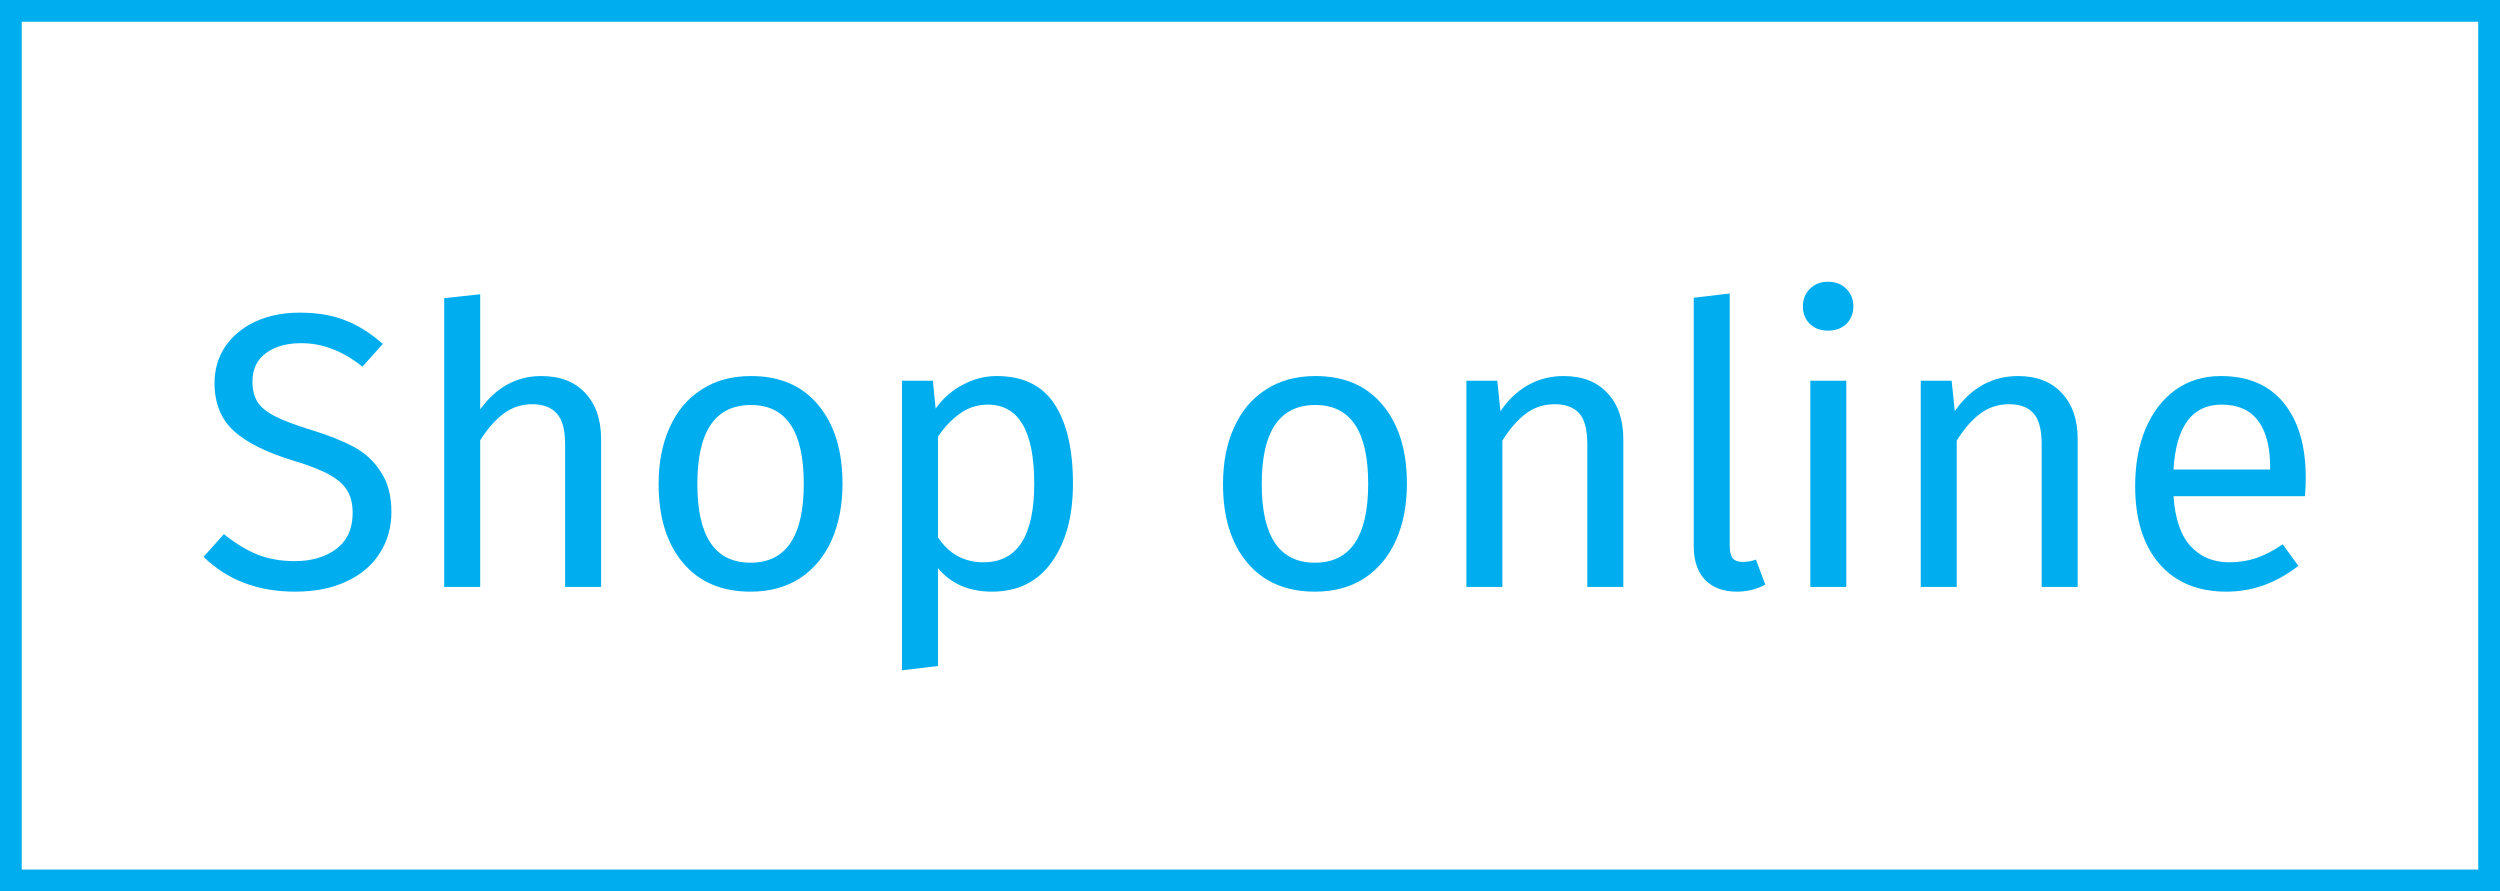
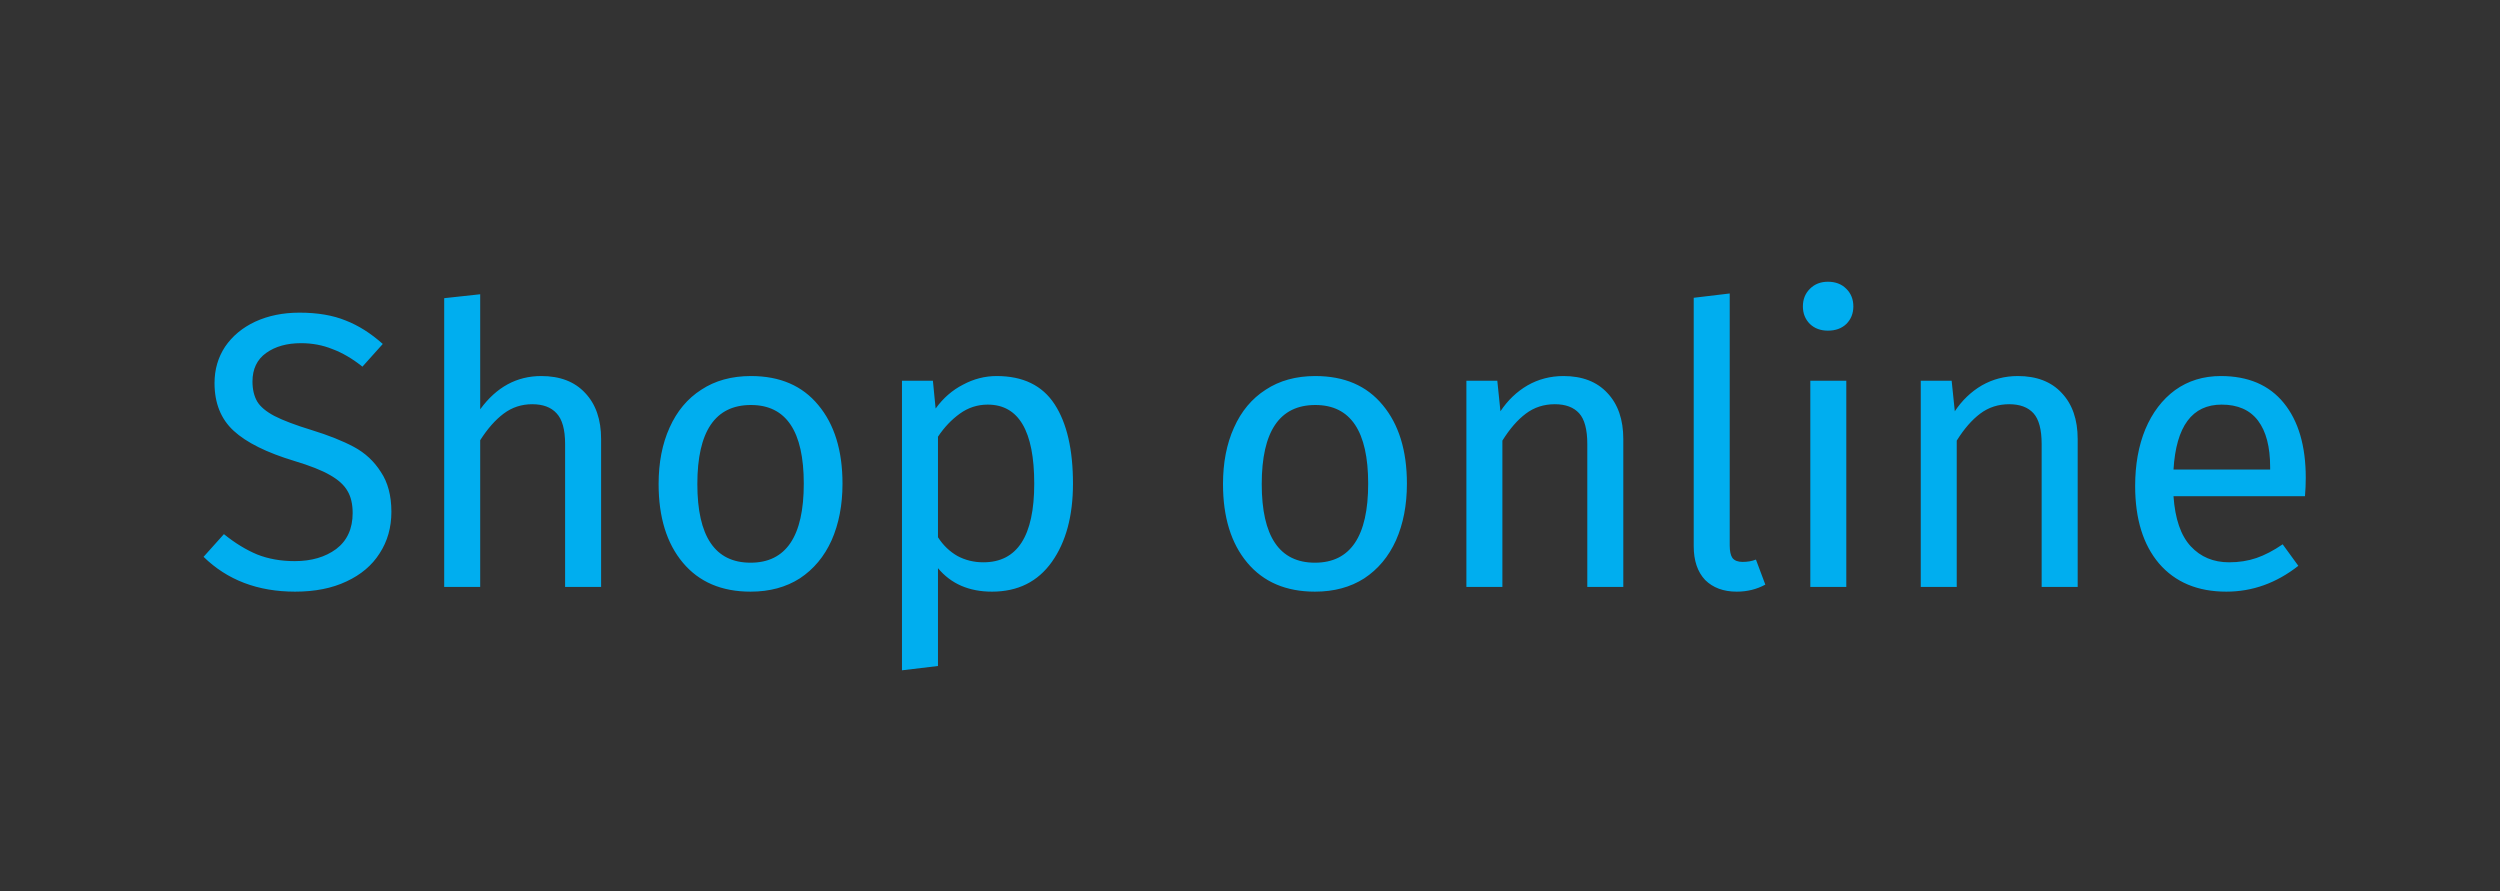
<svg xmlns="http://www.w3.org/2000/svg" width="115" height="41" viewBox="0 0 115 41" fill="none">
  <rect x="0" y="0" width="115" height="41" fill="#333333" stroke="none" />
-   <rect x="0.5" y="0.5" width="114" height="40" fill="white" />
  <path d="M13.774 14.382C14.602 14.382 15.31 14.502 15.898 14.742C16.486 14.97 17.056 15.33 17.608 15.822L16.672 16.866C16.204 16.494 15.742 16.224 15.286 16.056C14.842 15.876 14.362 15.786 13.846 15.786C13.198 15.786 12.664 15.936 12.244 16.236C11.824 16.536 11.614 16.974 11.614 17.55C11.614 17.91 11.686 18.216 11.83 18.468C11.974 18.708 12.238 18.93 12.622 19.134C13.018 19.338 13.588 19.554 14.332 19.782C15.112 20.022 15.76 20.28 16.276 20.556C16.792 20.832 17.206 21.216 17.518 21.708C17.842 22.188 18.004 22.8 18.004 23.544C18.004 24.264 17.824 24.9 17.464 25.452C17.116 26.004 16.606 26.436 15.934 26.748C15.274 27.06 14.488 27.216 13.576 27.216C11.86 27.216 10.456 26.682 9.364 25.614L10.3 24.57C10.804 24.978 11.314 25.29 11.83 25.506C12.346 25.71 12.922 25.812 13.558 25.812C14.326 25.812 14.962 25.626 15.466 25.254C15.97 24.87 16.222 24.318 16.222 23.598C16.222 23.19 16.144 22.854 15.988 22.59C15.832 22.314 15.562 22.068 15.178 21.852C14.806 21.636 14.26 21.42 13.54 21.204C12.268 20.82 11.338 20.358 10.75 19.818C10.162 19.278 9.868 18.546 9.868 17.622C9.868 16.998 10.03 16.44 10.354 15.948C10.69 15.456 11.152 15.072 11.74 14.796C12.34 14.52 13.018 14.382 13.774 14.382ZM24.897 17.298C25.761 17.298 26.433 17.556 26.913 18.072C27.405 18.588 27.651 19.296 27.651 20.196V27H25.995V20.43C25.995 19.758 25.863 19.284 25.599 19.008C25.347 18.732 24.975 18.594 24.483 18.594C23.991 18.594 23.553 18.738 23.169 19.026C22.785 19.314 22.425 19.722 22.089 20.25V27H20.433V13.716L22.089 13.536V18.828C22.833 17.808 23.769 17.298 24.897 17.298ZM34.544 17.298C35.876 17.298 36.907 17.742 37.639 18.63C38.383 19.518 38.755 20.724 38.755 22.248C38.755 23.232 38.587 24.102 38.252 24.858C37.916 25.602 37.429 26.184 36.794 26.604C36.157 27.012 35.401 27.216 34.526 27.216C33.194 27.216 32.156 26.772 31.412 25.884C30.668 24.996 30.296 23.79 30.296 22.266C30.296 21.282 30.463 20.418 30.799 19.674C31.136 18.918 31.622 18.336 32.258 17.928C32.894 17.508 33.656 17.298 34.544 17.298ZM34.544 18.63C32.9 18.63 32.078 19.842 32.078 22.266C32.078 24.678 32.894 25.884 34.526 25.884C36.157 25.884 36.974 24.672 36.974 22.248C36.974 19.836 36.163 18.63 34.544 18.63ZM45.847 17.298C47.059 17.298 47.947 17.73 48.511 18.594C49.075 19.458 49.357 20.676 49.357 22.248C49.357 23.736 49.033 24.936 48.385 25.848C47.737 26.76 46.819 27.216 45.631 27.216C44.575 27.216 43.747 26.856 43.147 26.136V30.636L41.491 30.834V17.514H42.913L43.039 18.792C43.387 18.312 43.807 17.946 44.299 17.694C44.791 17.43 45.307 17.298 45.847 17.298ZM45.235 25.866C46.795 25.866 47.575 24.66 47.575 22.248C47.575 19.824 46.861 18.612 45.433 18.612C44.965 18.612 44.539 18.75 44.155 19.026C43.771 19.302 43.435 19.656 43.147 20.088V24.714C43.387 25.086 43.687 25.374 44.047 25.578C44.407 25.77 44.803 25.866 45.235 25.866ZM60.506 17.298C61.838 17.298 62.87 17.742 63.602 18.63C64.346 19.518 64.718 20.724 64.718 22.248C64.718 23.232 64.55 24.102 64.214 24.858C63.878 25.602 63.392 26.184 62.756 26.604C62.12 27.012 61.364 27.216 60.488 27.216C59.156 27.216 58.118 26.772 57.374 25.884C56.63 24.996 56.258 23.79 56.258 22.266C56.258 21.282 56.426 20.418 56.762 19.674C57.098 18.918 57.584 18.336 58.22 17.928C58.856 17.508 59.618 17.298 60.506 17.298ZM60.506 18.63C58.862 18.63 58.04 19.842 58.04 22.266C58.04 24.678 58.856 25.884 60.488 25.884C62.12 25.884 62.936 24.672 62.936 22.248C62.936 19.836 62.126 18.63 60.506 18.63ZM71.918 17.298C72.782 17.298 73.454 17.556 73.934 18.072C74.426 18.588 74.672 19.296 74.672 20.196V27H73.016V20.43C73.016 19.758 72.89 19.284 72.638 19.008C72.386 18.732 72.014 18.594 71.522 18.594C71.018 18.594 70.574 18.738 70.19 19.026C69.806 19.314 69.446 19.728 69.11 20.268V27H67.454V17.514H68.876L69.02 18.918C69.356 18.414 69.77 18.018 70.262 17.73C70.766 17.442 71.318 17.298 71.918 17.298ZM79.891 27.216C79.279 27.216 78.793 27.036 78.433 26.676C78.085 26.304 77.911 25.788 77.911 25.128V13.698L79.567 13.5V25.092C79.567 25.356 79.609 25.548 79.693 25.668C79.789 25.788 79.945 25.848 80.161 25.848C80.389 25.848 80.593 25.812 80.773 25.74L81.205 26.892C80.809 27.108 80.371 27.216 79.891 27.216ZM84.93 17.514V27H83.275V17.514H84.93ZM84.085 12.96C84.433 12.96 84.715 13.068 84.93 13.284C85.147 13.5 85.254 13.77 85.254 14.094C85.254 14.418 85.147 14.688 84.93 14.904C84.715 15.108 84.433 15.21 84.085 15.21C83.749 15.21 83.472 15.108 83.257 14.904C83.04 14.688 82.933 14.418 82.933 14.094C82.933 13.77 83.04 13.5 83.257 13.284C83.472 13.068 83.749 12.96 84.085 12.96ZM92.819 17.298C93.683 17.298 94.355 17.556 94.835 18.072C95.326 18.588 95.573 19.296 95.573 20.196V27H93.916V20.43C93.916 19.758 93.79 19.284 93.538 19.008C93.287 18.732 92.915 18.594 92.422 18.594C91.918 18.594 91.475 18.738 91.091 19.026C90.707 19.314 90.347 19.728 90.01 20.268V27H88.355V17.514H89.776L89.921 18.918C90.257 18.414 90.671 18.018 91.162 17.73C91.666 17.442 92.219 17.298 92.819 17.298ZM106.065 21.978C106.065 22.254 106.053 22.536 106.029 22.824H99.981C100.053 23.868 100.317 24.636 100.773 25.128C101.229 25.62 101.817 25.866 102.537 25.866C102.993 25.866 103.413 25.8 103.797 25.668C104.181 25.536 104.583 25.326 105.003 25.038L105.723 26.028C104.715 26.82 103.611 27.216 102.411 27.216C101.091 27.216 100.059 26.784 99.315 25.92C98.583 25.056 98.217 23.868 98.217 22.356C98.217 21.372 98.373 20.502 98.685 19.746C99.009 18.978 99.465 18.378 100.053 17.946C100.653 17.514 101.355 17.298 102.159 17.298C103.419 17.298 104.385 17.712 105.057 18.54C105.729 19.368 106.065 20.514 106.065 21.978ZM104.427 21.492C104.427 20.556 104.241 19.842 103.869 19.35C103.497 18.858 102.939 18.612 102.195 18.612C100.839 18.612 100.101 19.608 99.981 21.6H104.427V21.492Z" fill="#00AEEF" />
-   <rect x="0.5" y="0.5" width="114" height="40" stroke="#00AEEF" />
</svg>